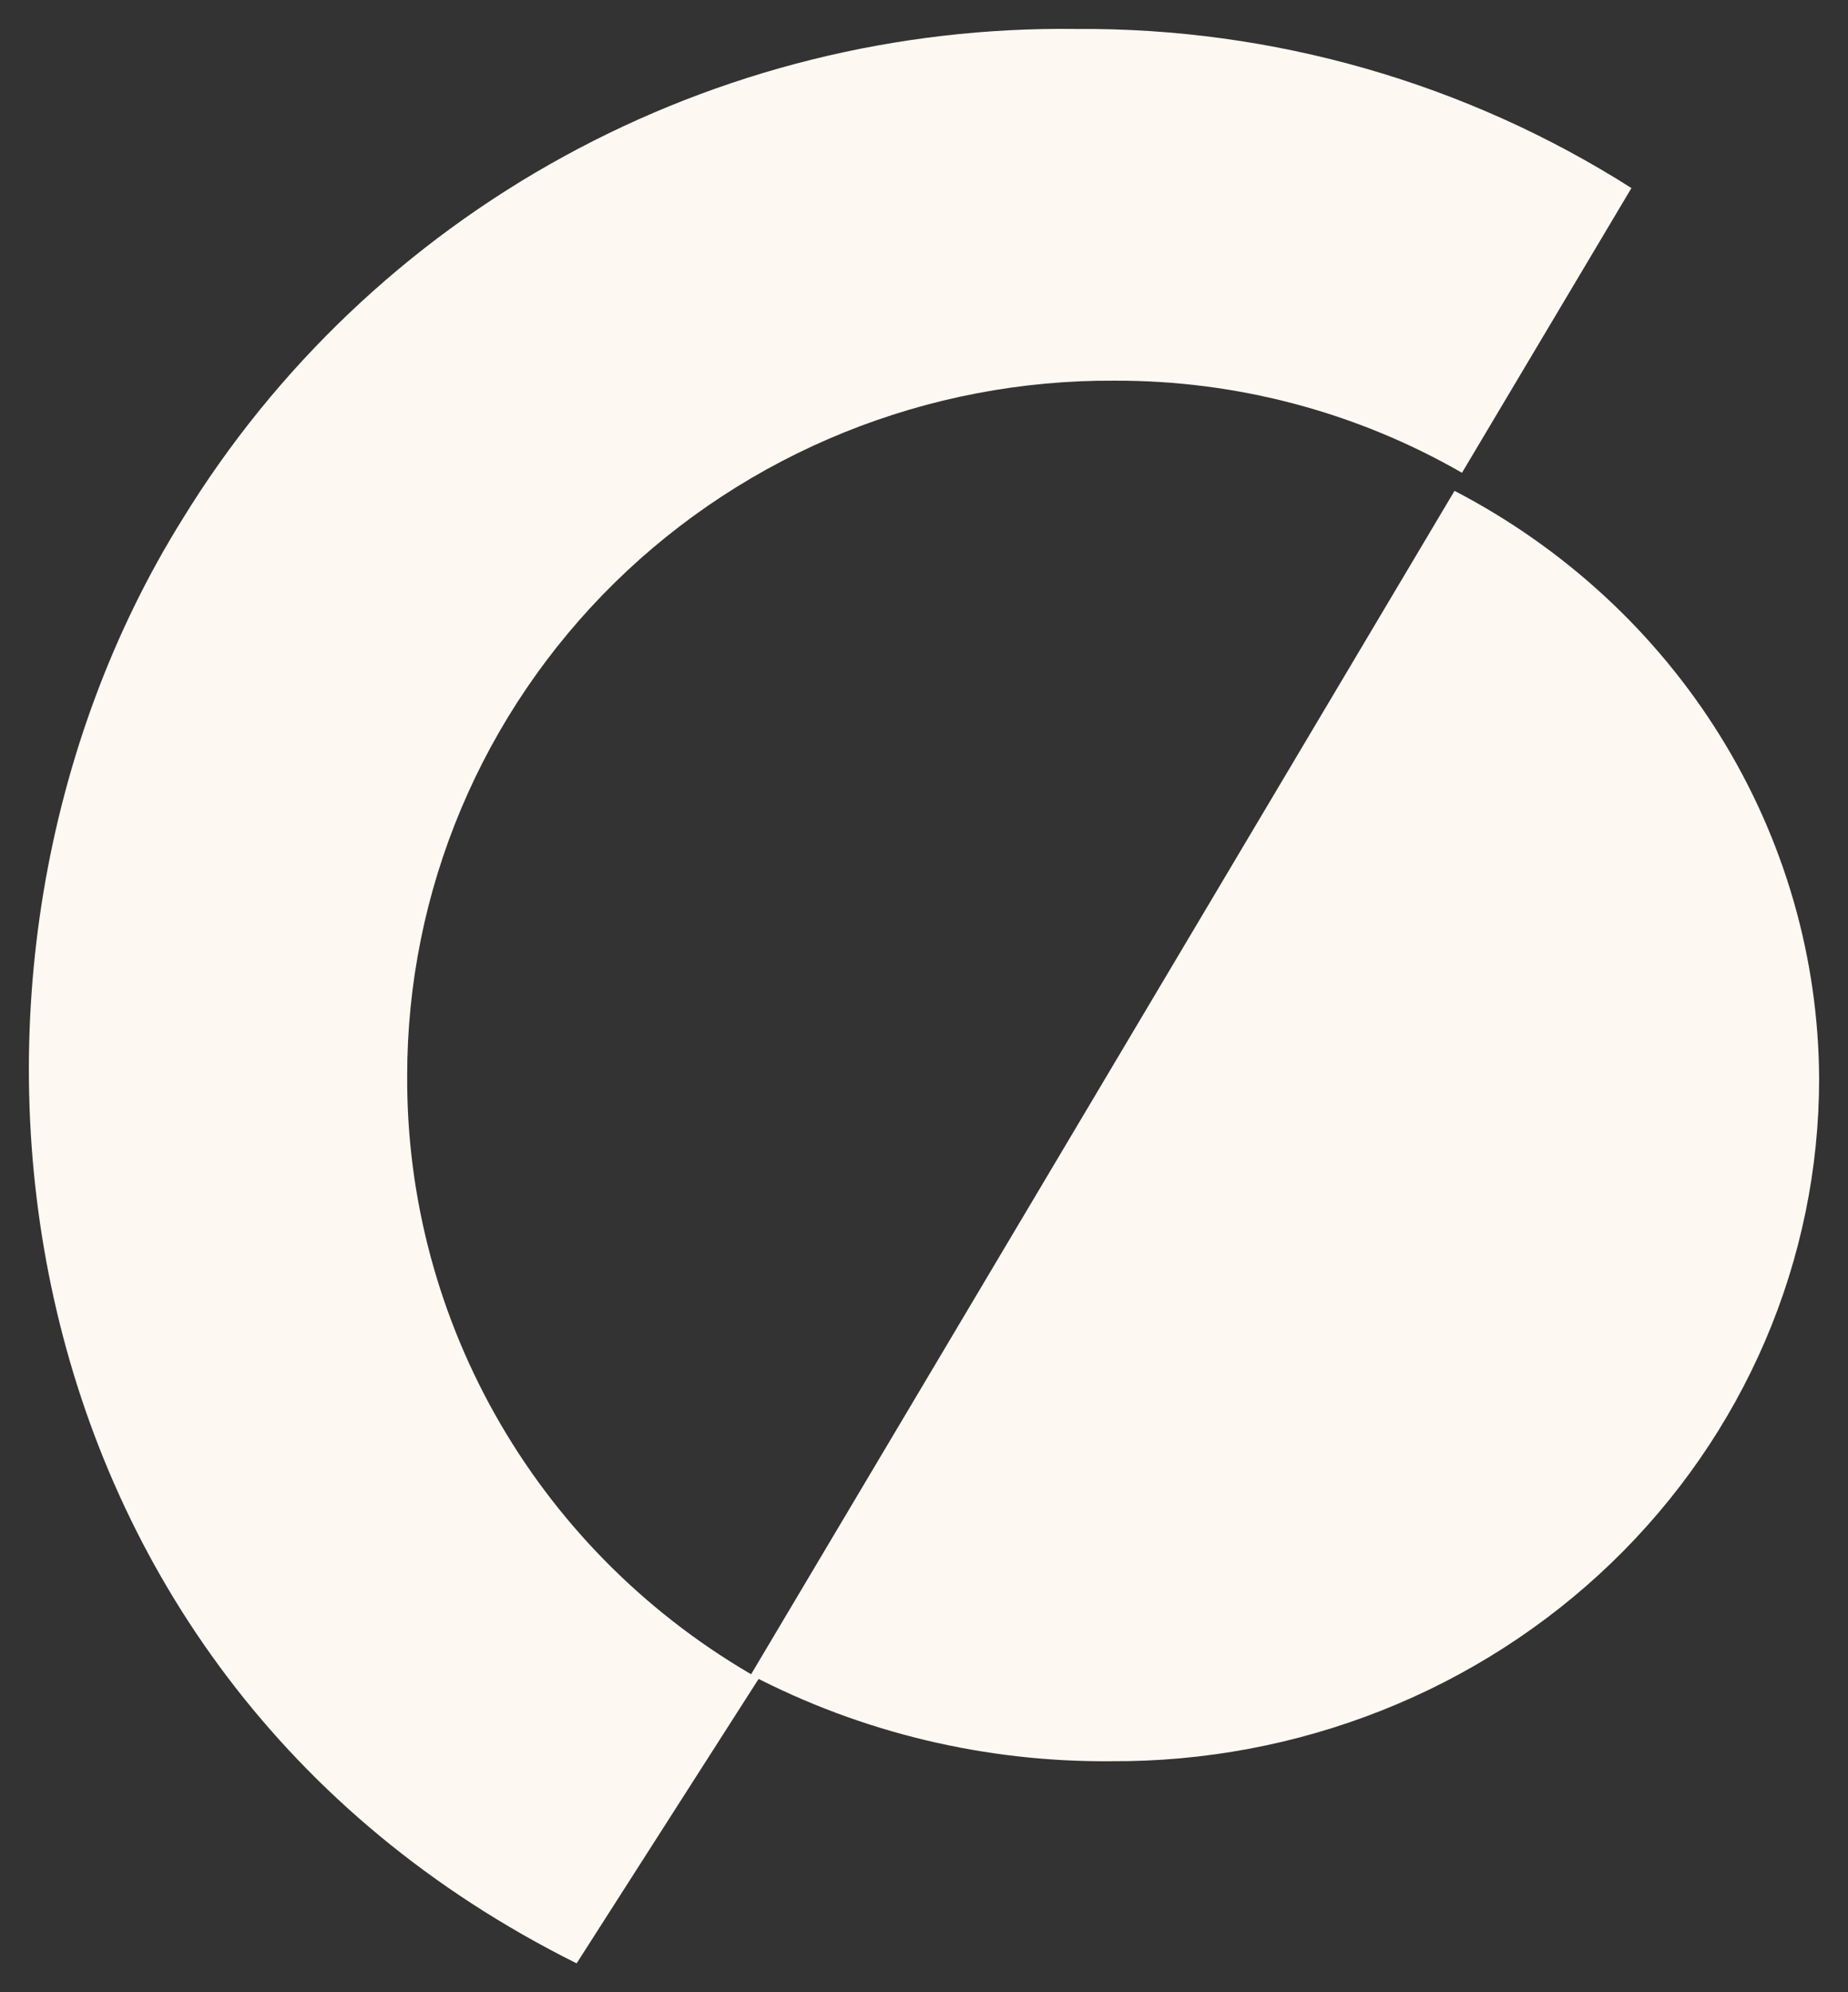
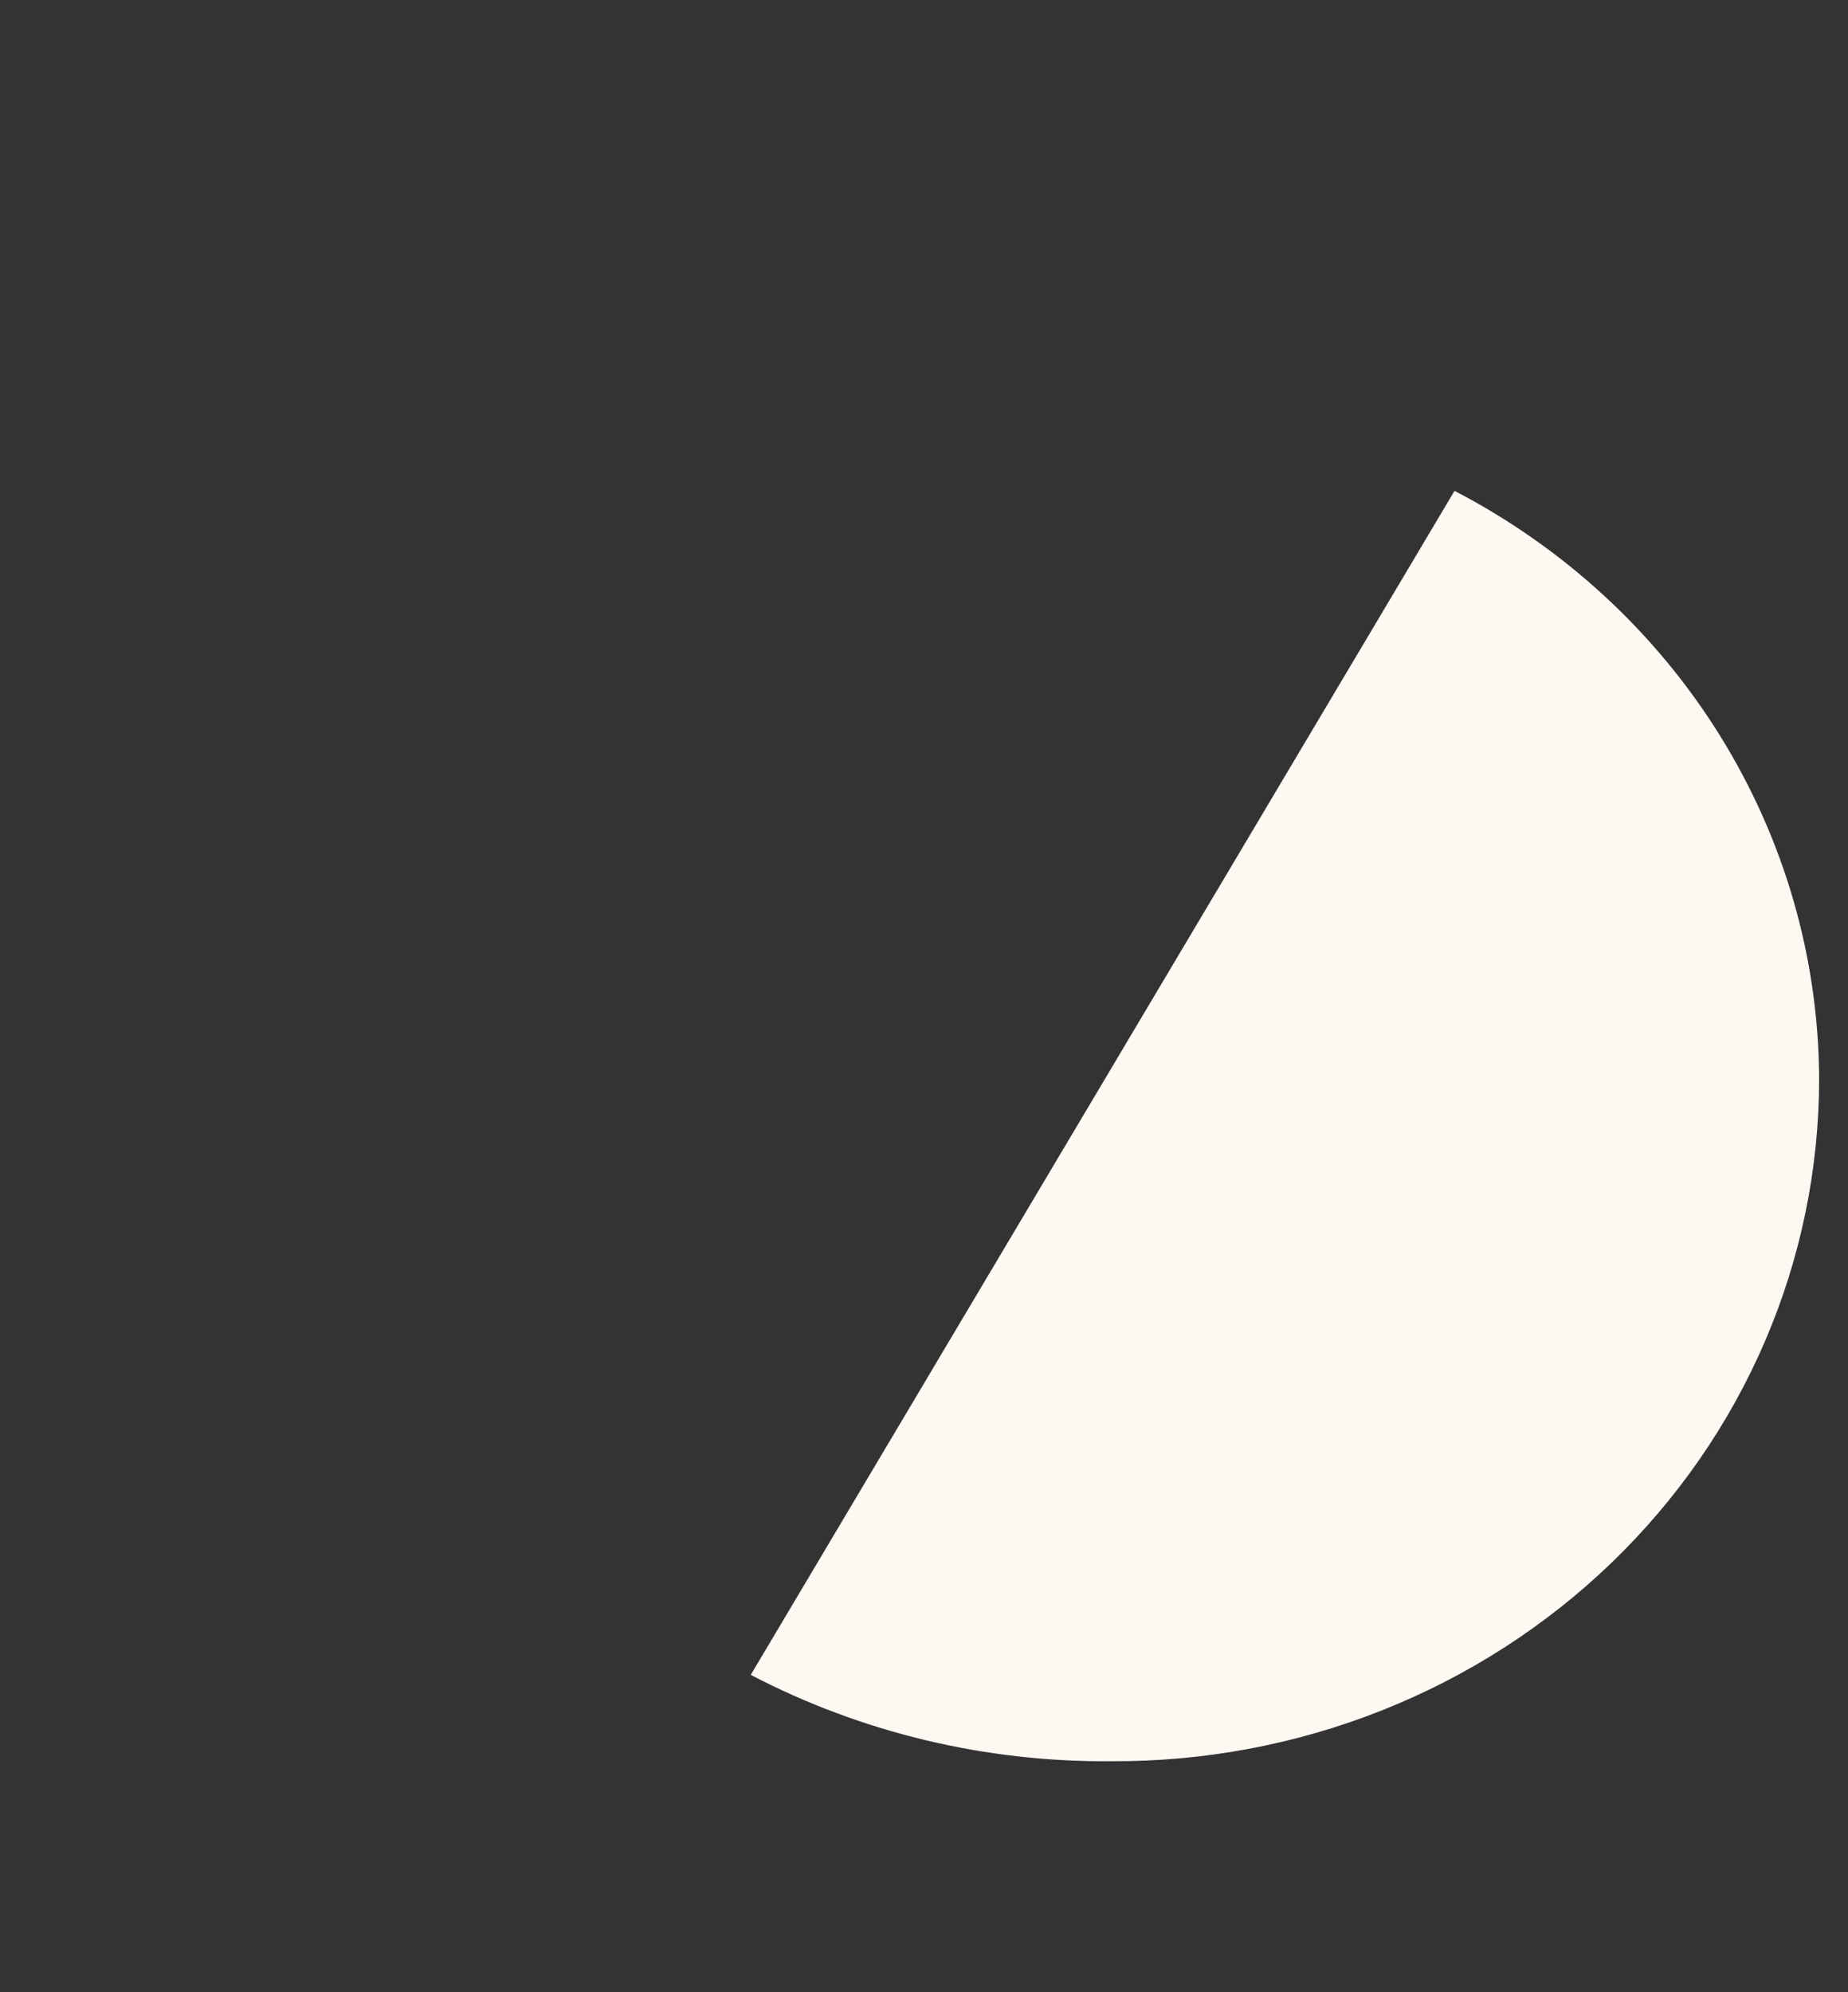
<svg xmlns="http://www.w3.org/2000/svg" width="128" height="138" viewBox="0 0 128 138" fill="none">
  <rect x="0" y="0" width="128" height="138" fill="#333333" stroke="none" />
-   <path d="M28.203 74.514C28.203 68.167 29.472 61.882 31.939 56.022C34.405 50.162 38.019 44.842 42.572 40.367C47.127 35.893 52.531 32.352 58.474 29.95C64.417 27.547 70.782 26.33 77.203 26.369C85.655 26.343 93.96 28.546 101.263 32.749L113 13.027C101.543 5.741 88.186 1.911 74.563 2.006C62.147 1.844 49.905 4.89 39.046 10.841C28.187 16.793 19.089 25.445 12.652 35.94C-6.713 66.973 -0.845 115.698 39.94 136L52.556 116.278C45.122 112.069 38.95 105.986 34.671 98.648C30.393 91.311 28.161 82.983 28.203 74.514" fill="#FDF8F2" />
  <path d="M76.96 121.998C83.386 122.035 89.757 120.84 95.705 118.481C101.653 116.123 107.061 112.646 111.619 108.253C116.177 103.859 119.793 98.635 122.262 92.881C124.73 87.127 126 80.956 126 74.724C125.965 66.359 123.599 58.159 119.154 50.99C114.709 43.822 108.348 37.952 100.746 34L52 116.017C59.668 120.018 68.254 122.075 76.96 121.998" fill="#FDF8F2" />
</svg>